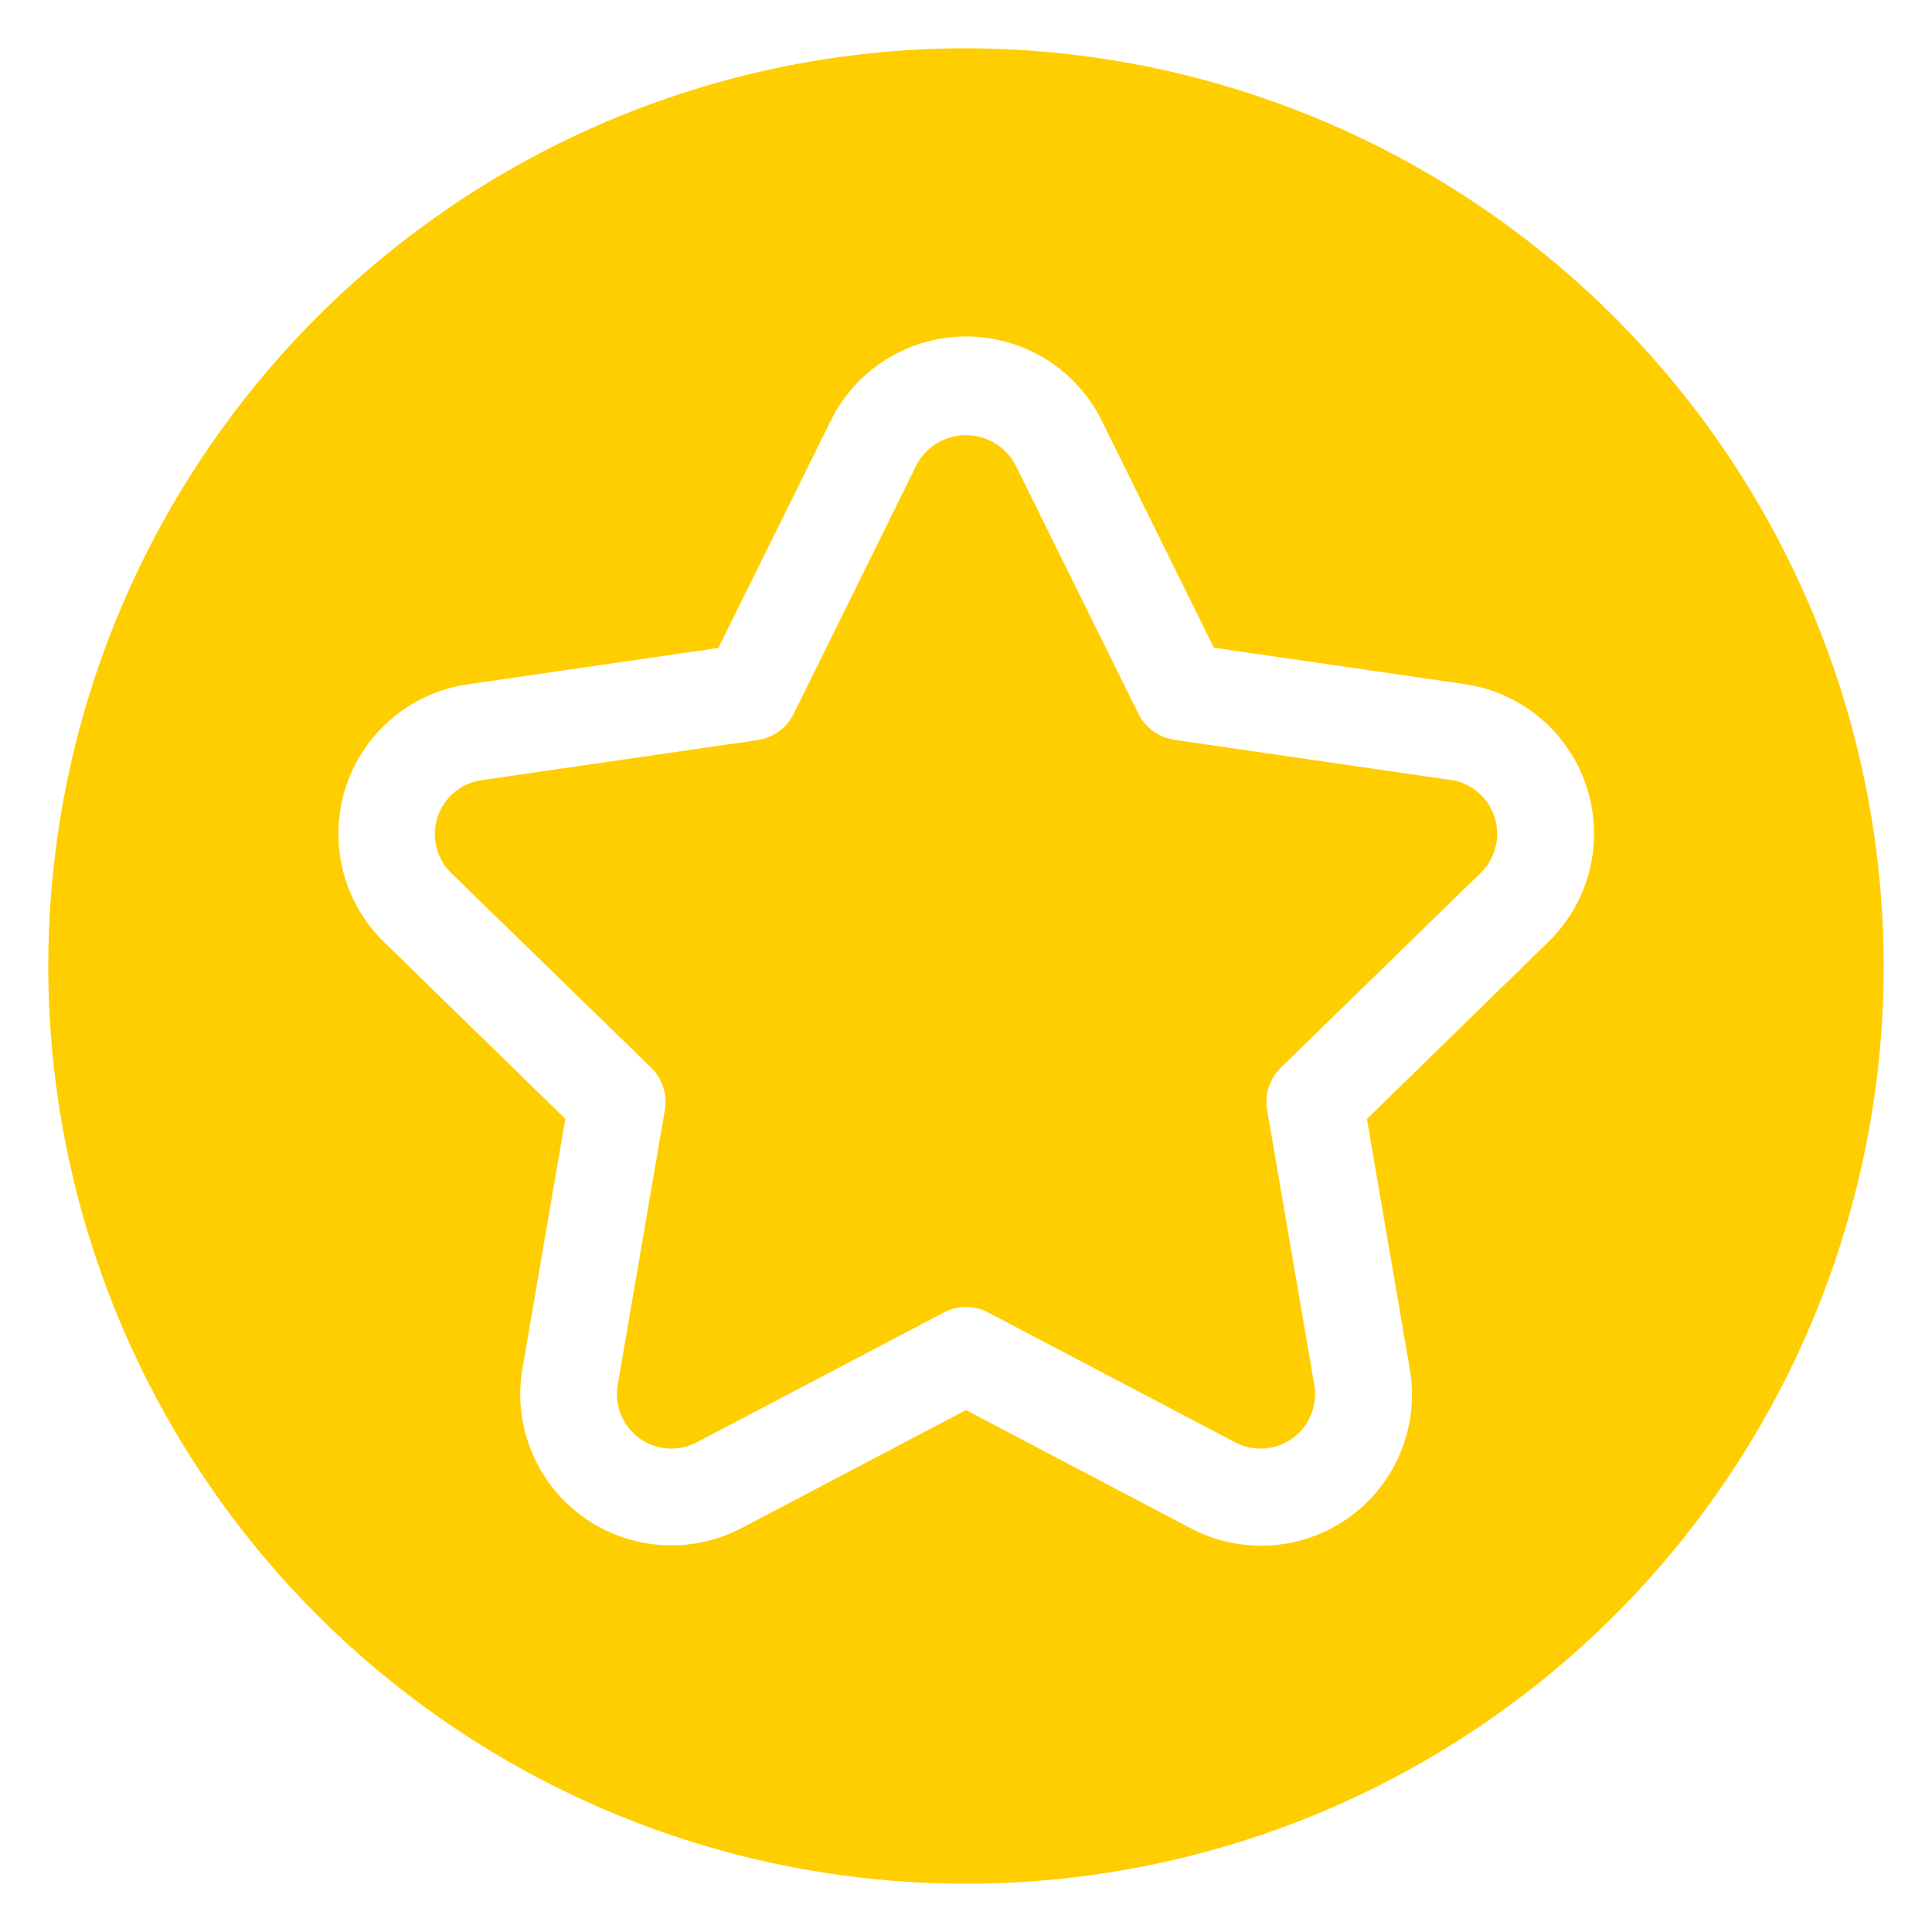
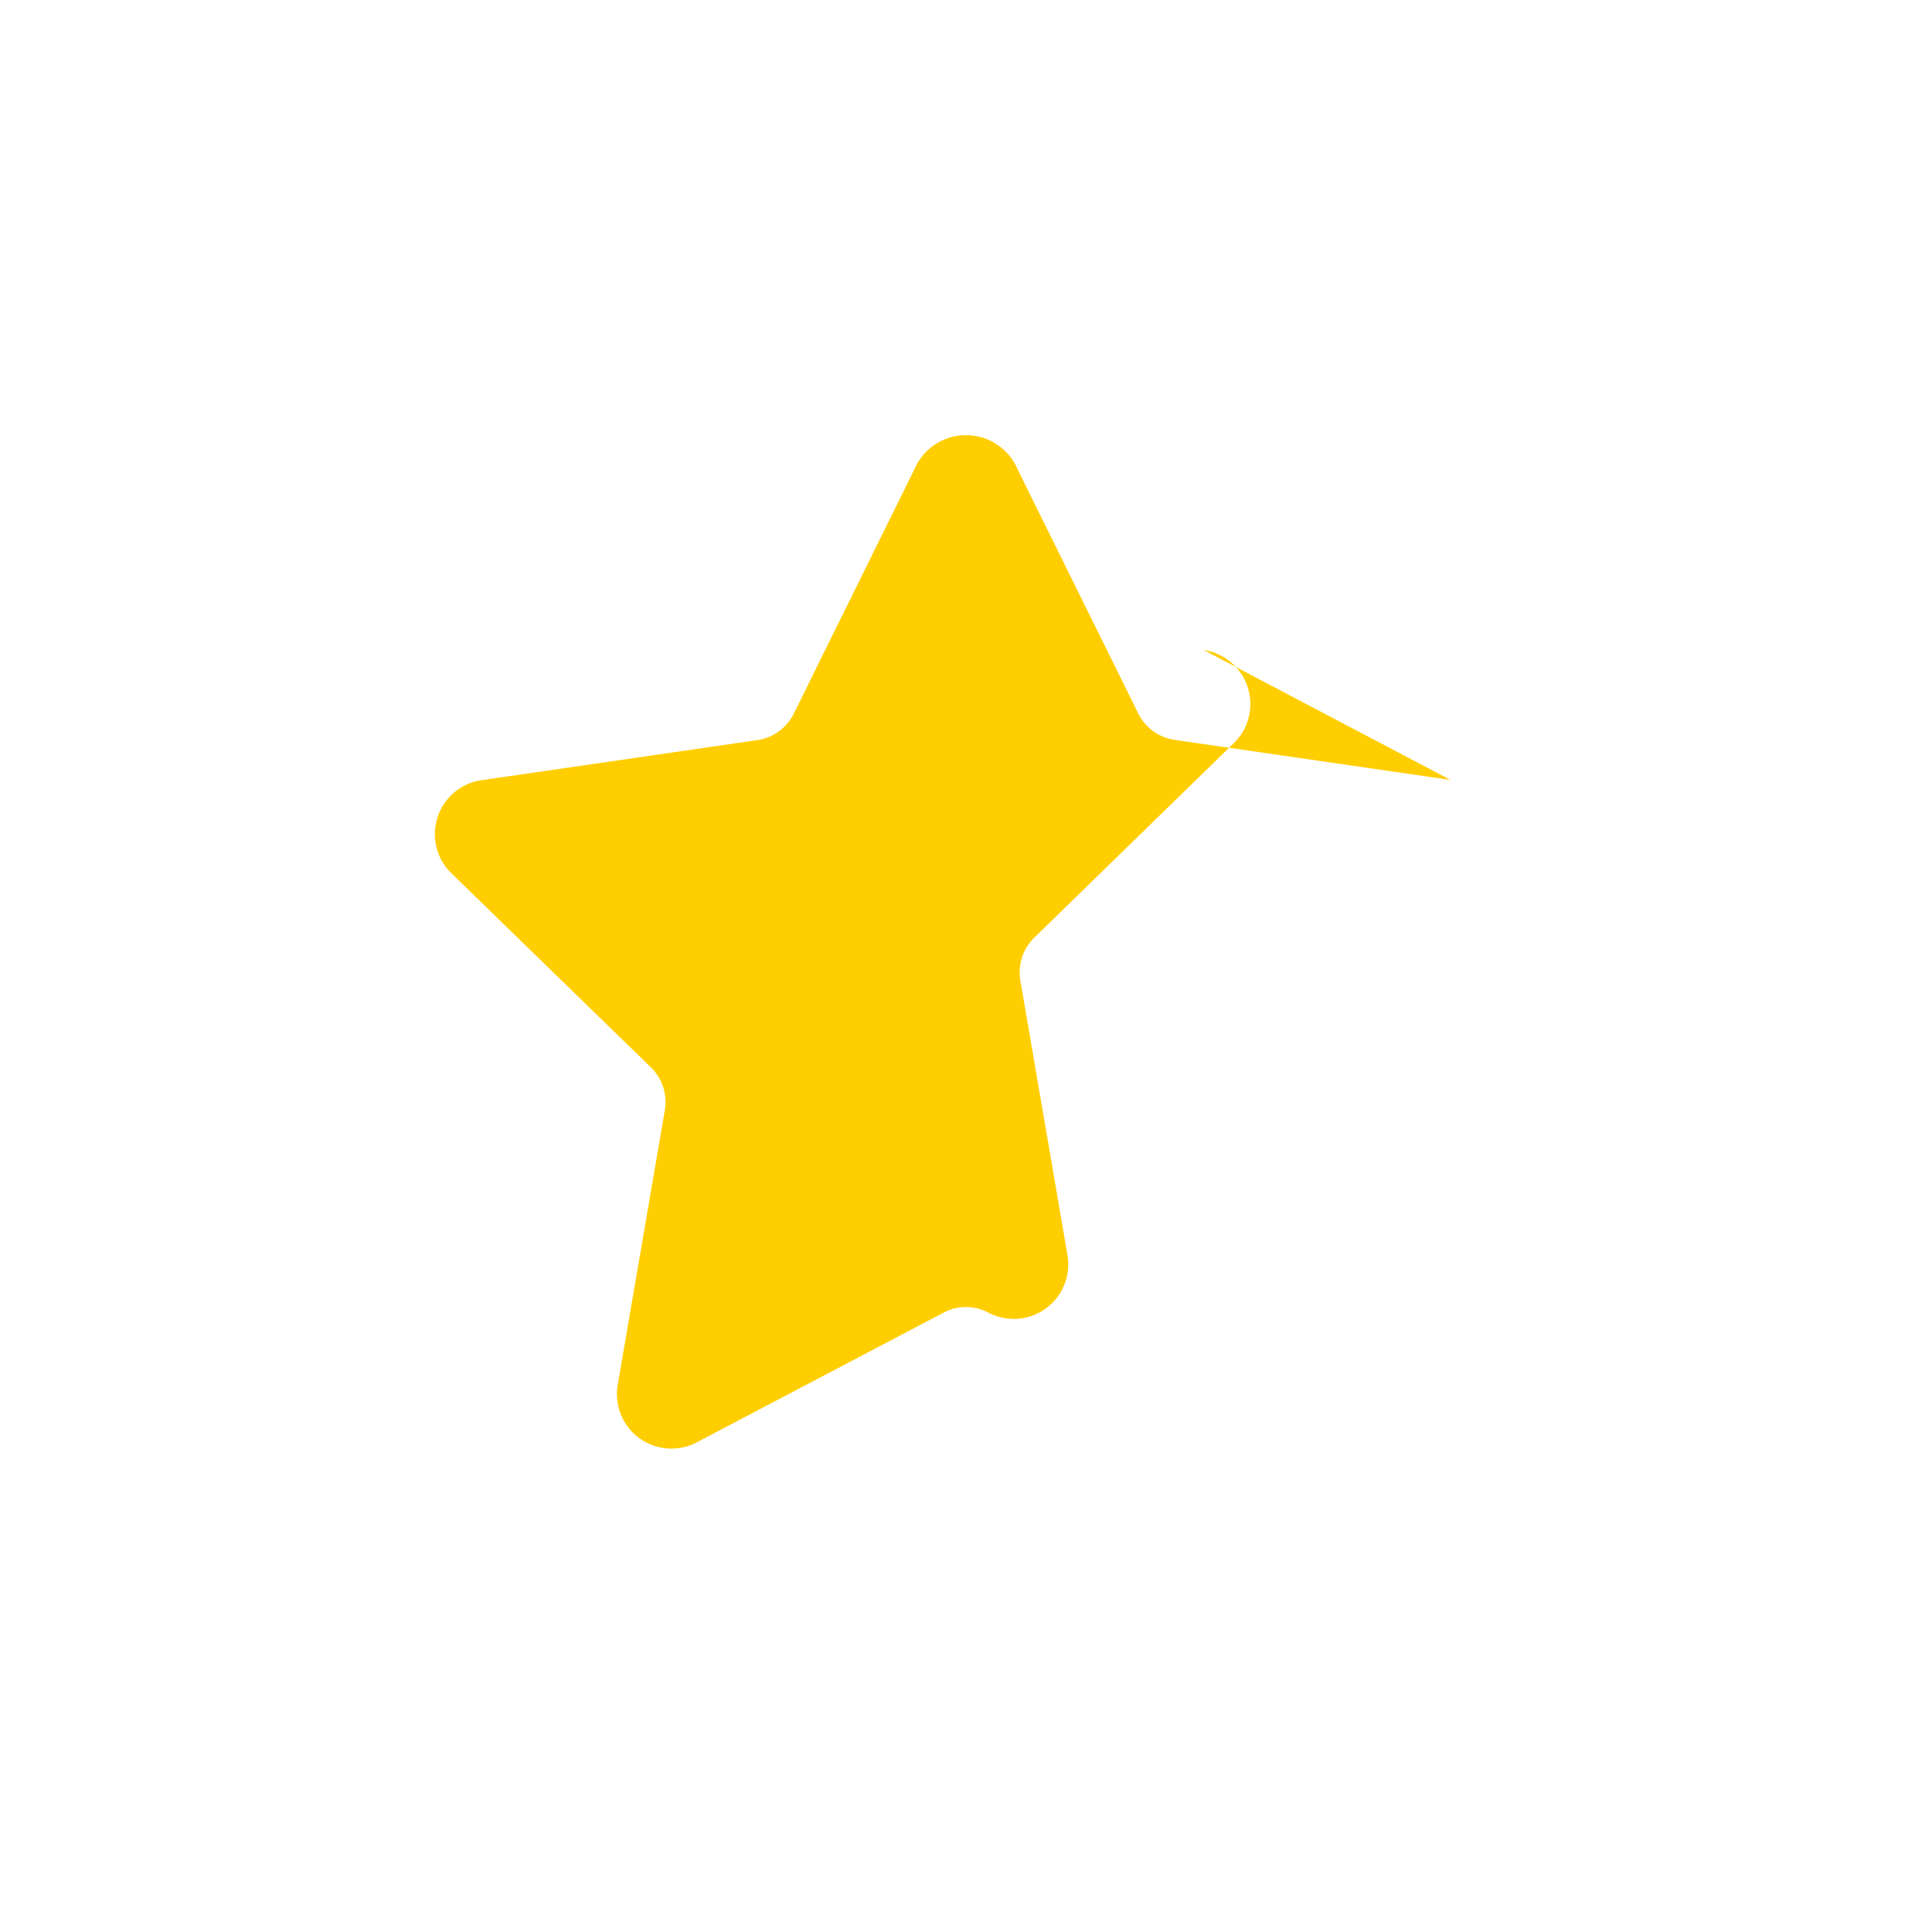
<svg xmlns="http://www.w3.org/2000/svg" version="1.1" width="512" height="512" x="0" y="0" viewBox="0 0 40 40" style="enable-background:new 0 0 512 512" xml:space="preserve" class="hovered-paths">
  <g>
    <g data-name="Layer 2">
-       <path d="M20 1a19 19 0 1 0 19 19A19.021 19.021 0 0 0 20 1zm12.053 18.505L28.3 23.167l.887 5.172a3.124 3.124 0 0 1-4.538 3.3L20 29.194l-4.644 2.442a3.129 3.129 0 0 1-4.539-3.3l.887-5.172L7.947 19.5a3.128 3.128 0 0 1 1.733-5.331l5.193-.754L17.2 8.71a3.128 3.128 0 0 1 5.61 0l2.322 4.7 5.192.754a3.128 3.128 0 0 1 1.734 5.336z" fill="#ffce00" data-original="#000000" class="hovered-path" />
-       <path d="m30.032 16.148-5.713-.83a1 1 0 0 1-.753-.547L21.011 9.6a1.161 1.161 0 0 0-2.022 0l-2.555 5.176a1 1 0 0 1-.753.547l-5.713.83a1.129 1.129 0 0 0-.625 1.924l4.134 4.023a1 1 0 0 1 .288.884l-.976 5.69a1.128 1.128 0 0 0 1.637 1.188l5.109-2.685a.99.99 0 0 1 .93 0l5.11 2.686a1.128 1.128 0 0 0 1.636-1.189l-.976-5.69a1 1 0 0 1 .288-.884l4.134-4.03a1.129 1.129 0 0 0-.625-1.925z" fill="#ffce00" data-original="#000000" class="hovered-path" />
+       <path d="m30.032 16.148-5.713-.83a1 1 0 0 1-.753-.547L21.011 9.6a1.161 1.161 0 0 0-2.022 0l-2.555 5.176a1 1 0 0 1-.753.547l-5.713.83a1.129 1.129 0 0 0-.625 1.924l4.134 4.023a1 1 0 0 1 .288.884l-.976 5.69a1.128 1.128 0 0 0 1.637 1.188l5.109-2.685a.99.99 0 0 1 .93 0a1.128 1.128 0 0 0 1.636-1.189l-.976-5.69a1 1 0 0 1 .288-.884l4.134-4.03a1.129 1.129 0 0 0-.625-1.925z" fill="#ffce00" data-original="#000000" class="hovered-path" />
    </g>
  </g>
</svg>